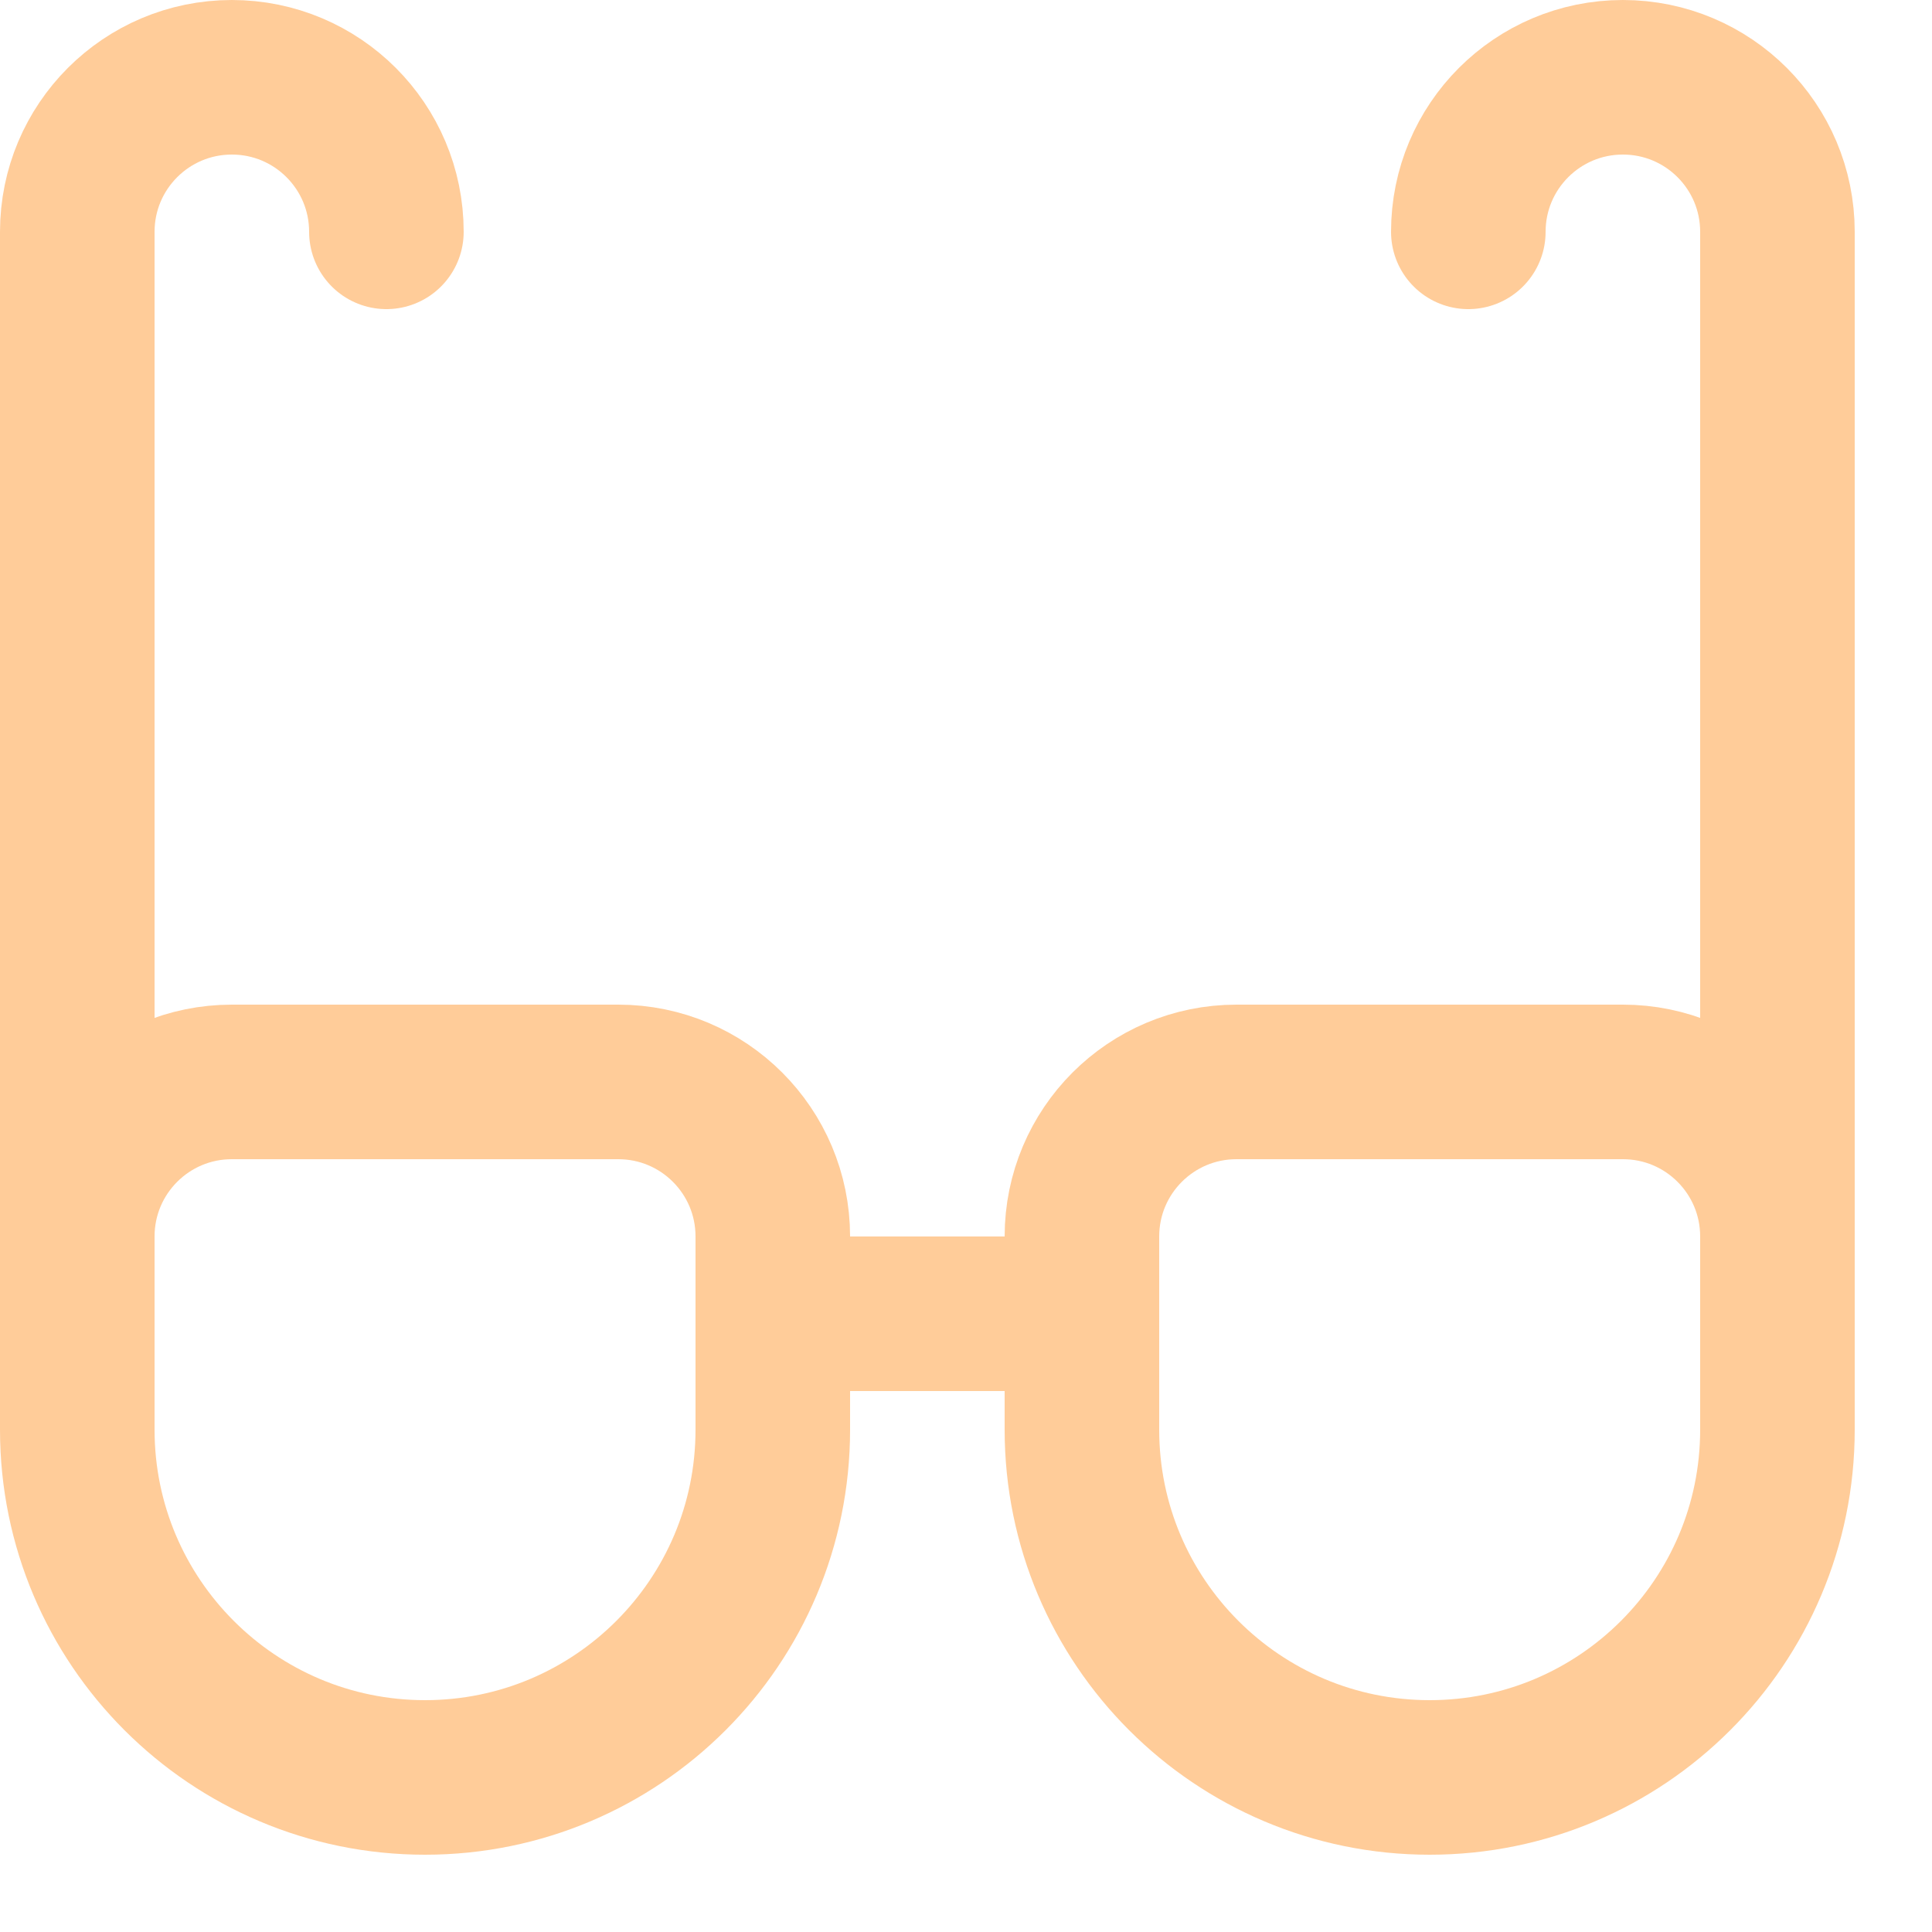
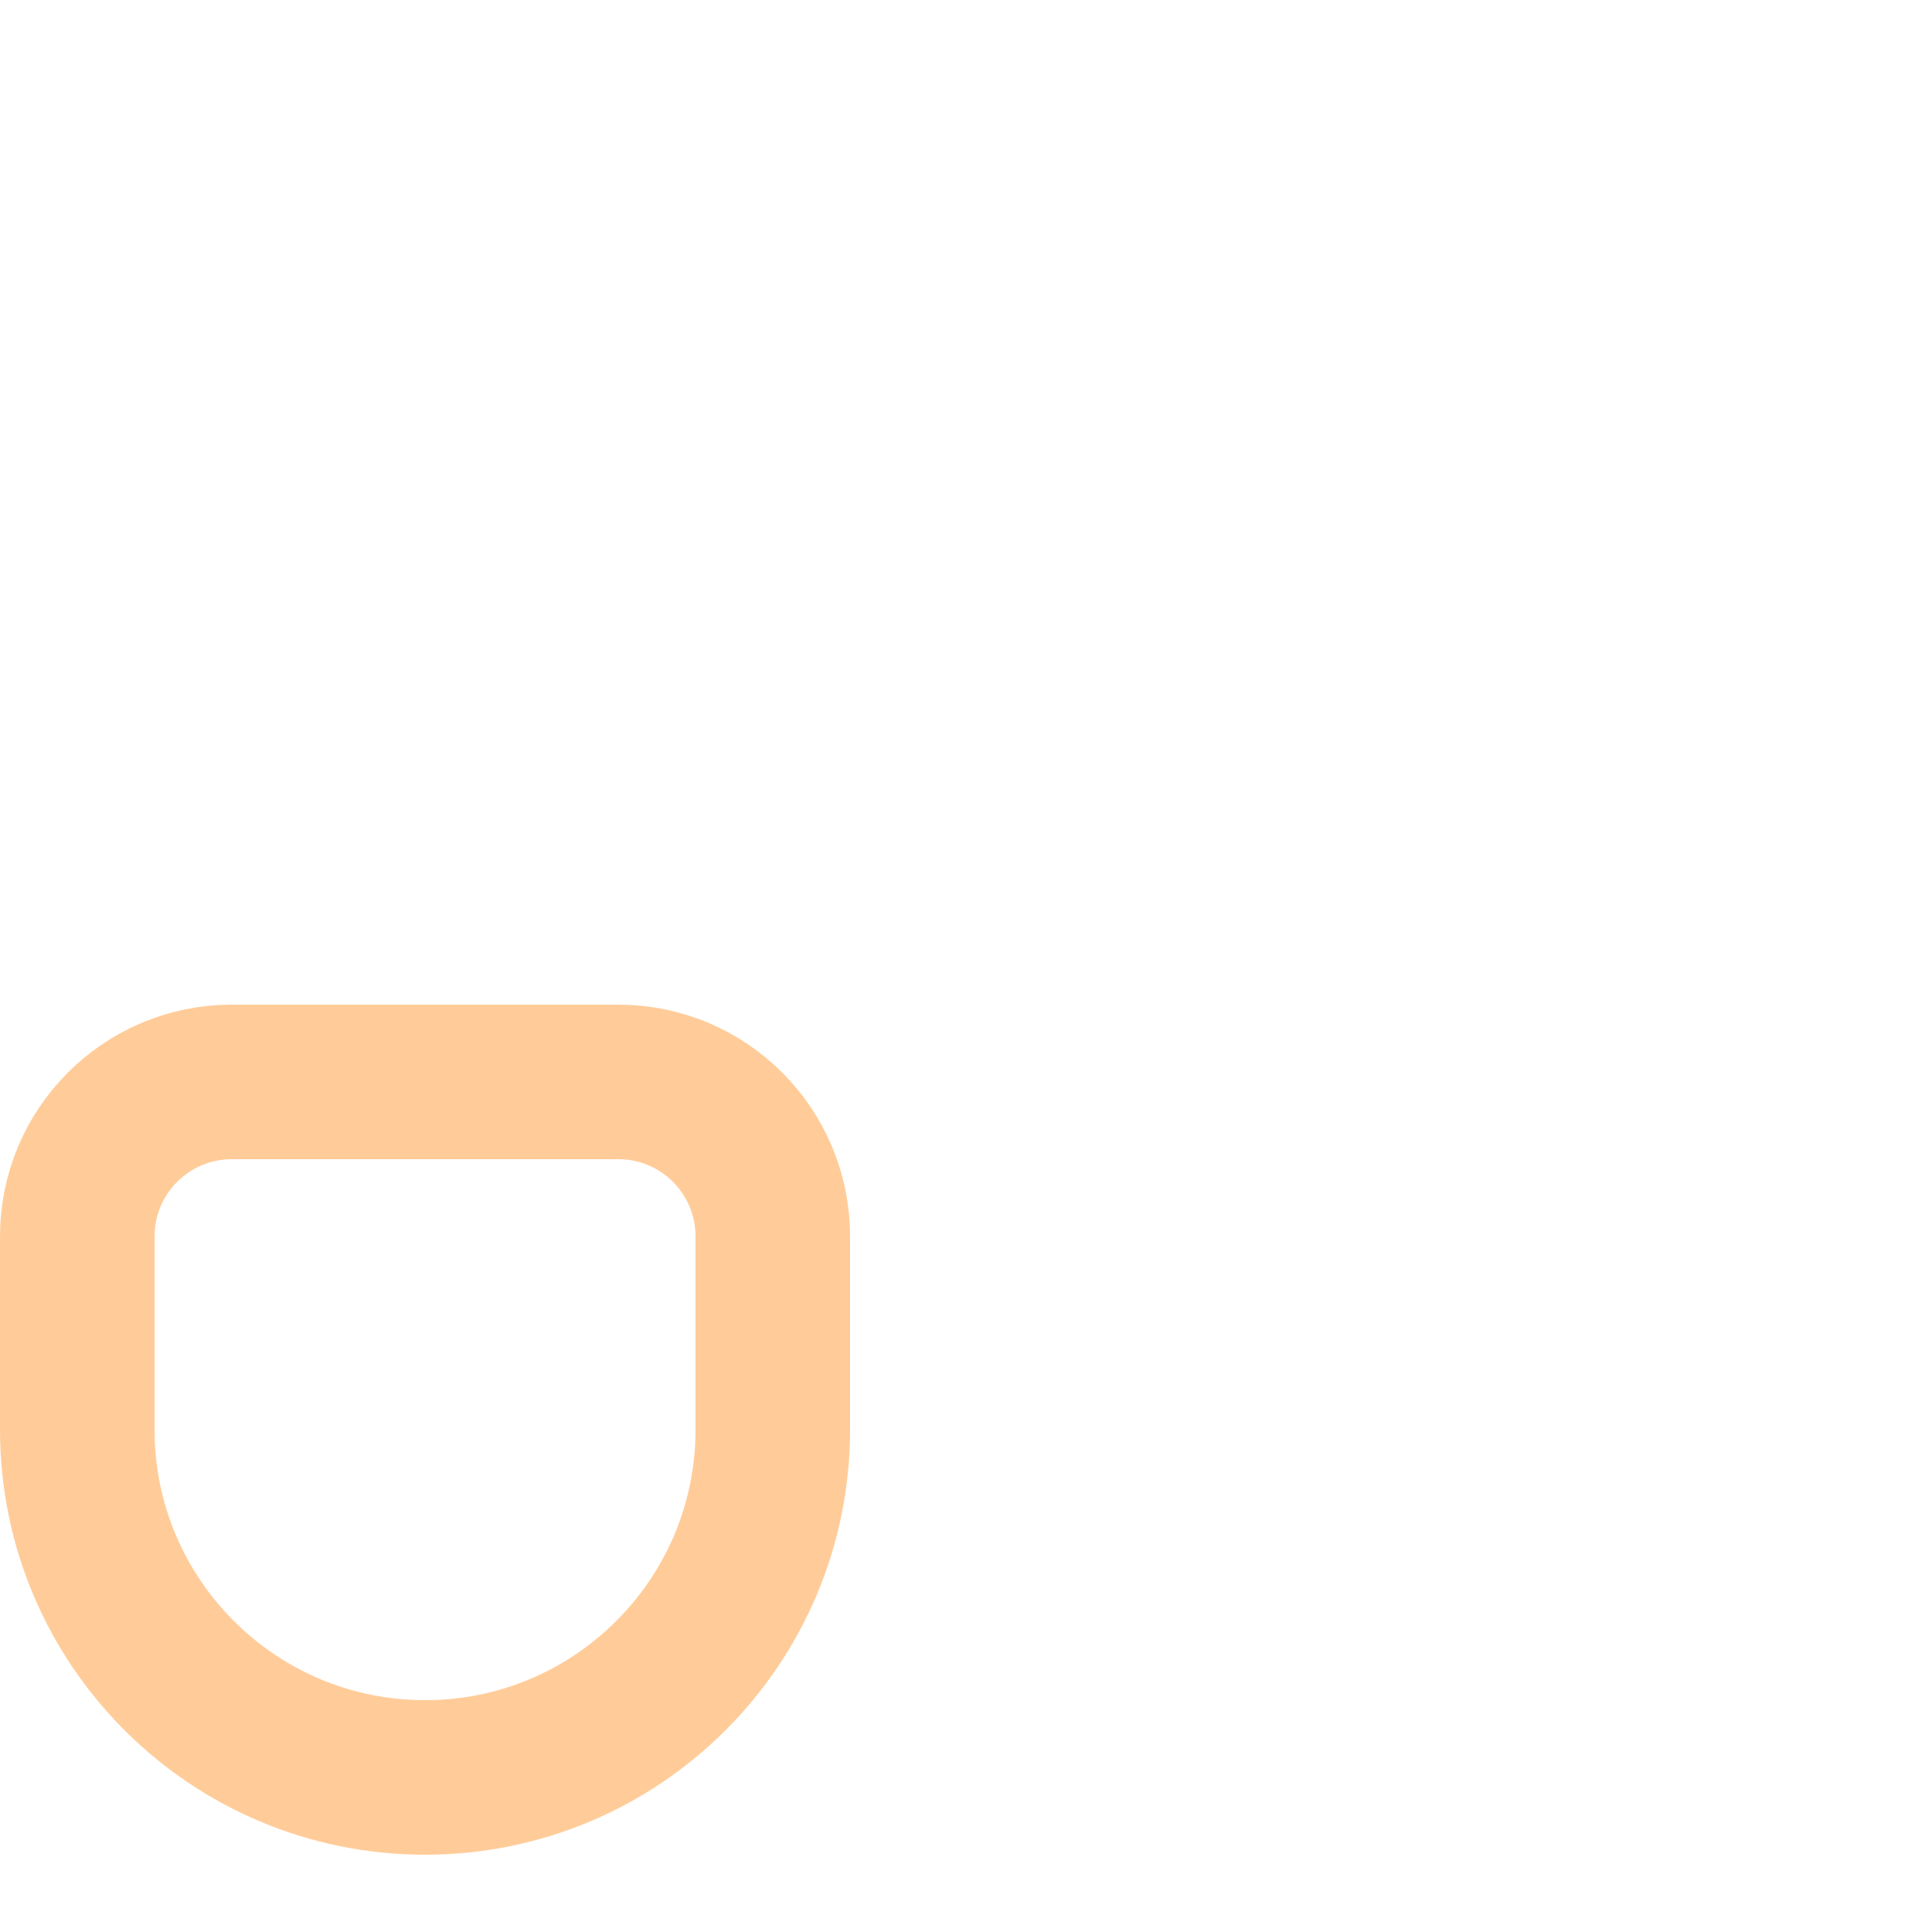
<svg xmlns="http://www.w3.org/2000/svg" enable-background="new 0 0 25 25" width="100" height="100" viewBox="0 0 25 25">
  <title>sunglasses</title>
  <g style="fill:none;stroke:#ffcc99;stroke-width:2;stroke-linecap:round;stroke-linejoin:round;stroke-miterlimit:10">
-     <path d="m5 3c0-1.105-.895-2-2-2-1.105 0-2 .895-2 2v13" />
-     <path d="m19 3c0-1.105.895-2 2-2 1.105 0 2 .895 2 2v13" />
    <path d="m5.5 23c-2.485 0-4.5-2.015-4.5-4.5v-2.5c0-1.105.895-2 2-2h5c1.105 0 2 .895 2 2v2.5c0 2.485-2.015 4.5-4.5 4.5z" />
-     <path d="m18.5 23c2.485 0 4.5-2.015 4.5-4.5v-2.5c0-1.105-.895-2-2-2h-5c-1.105 0-2 .895-2 2v2.5c0 2.485 2.015 4.5 4.5 4.5z" />
-     <path d="m10 17h4" />
  </g>
</svg>